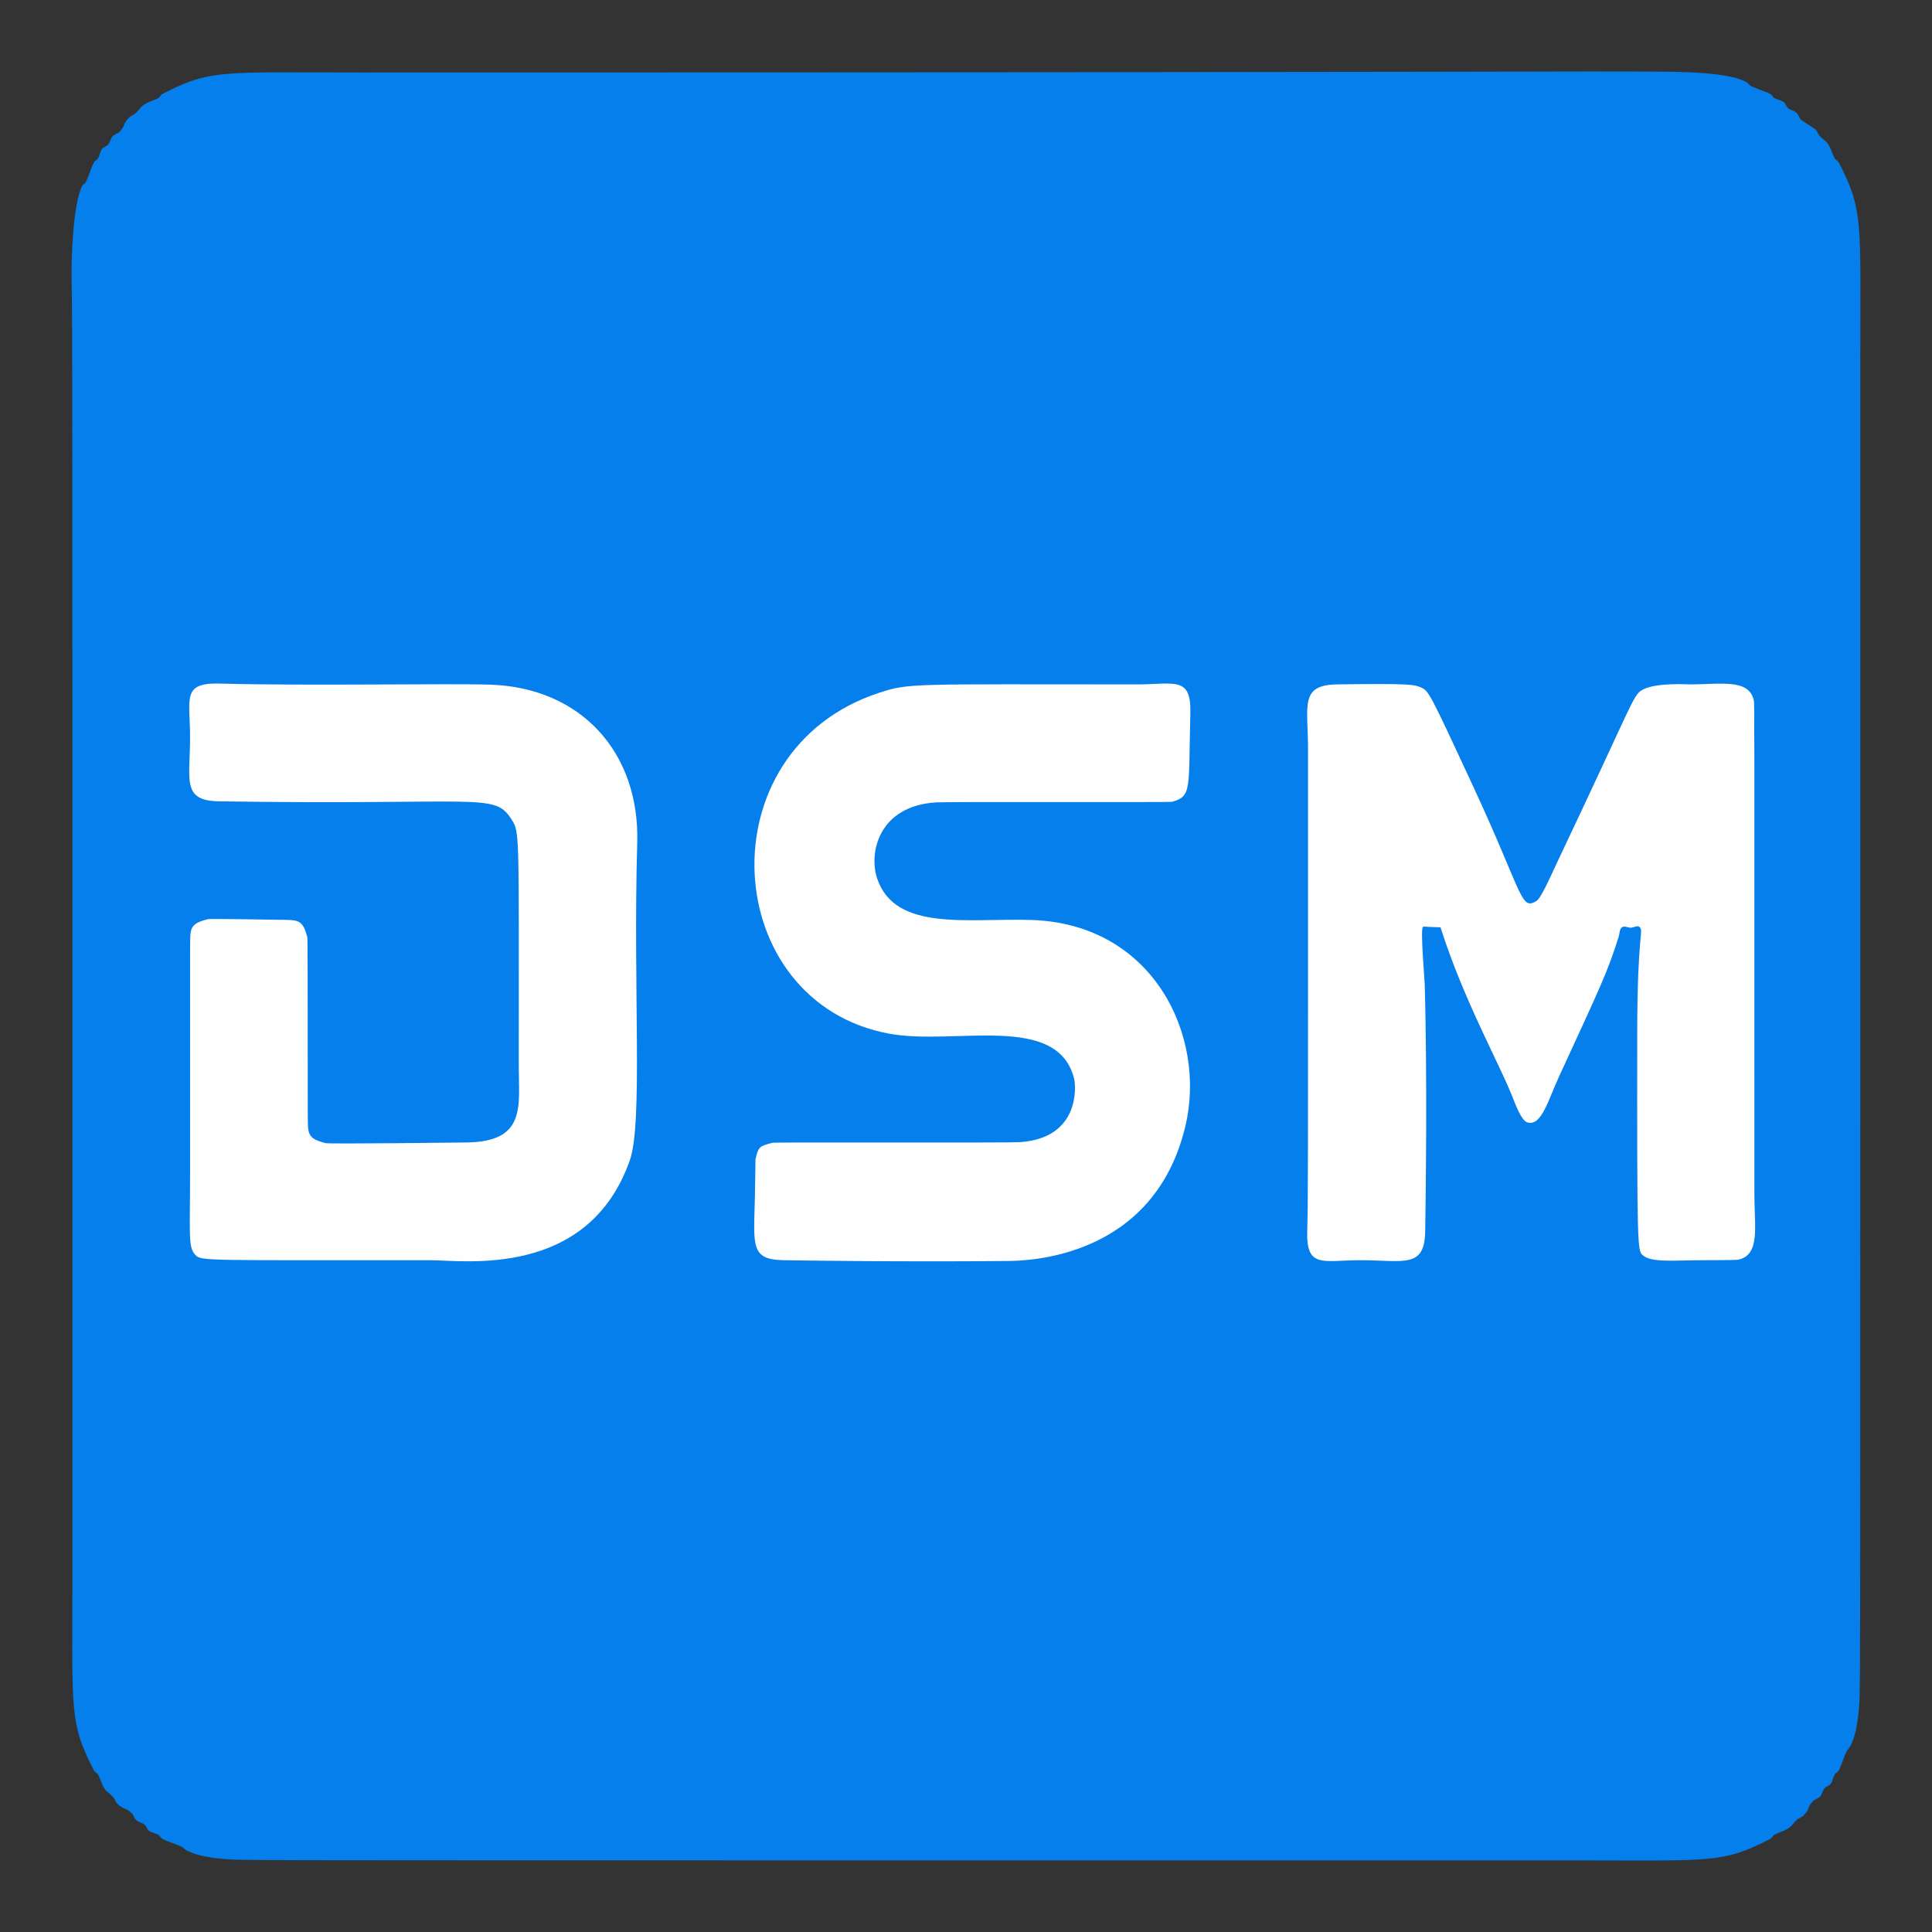
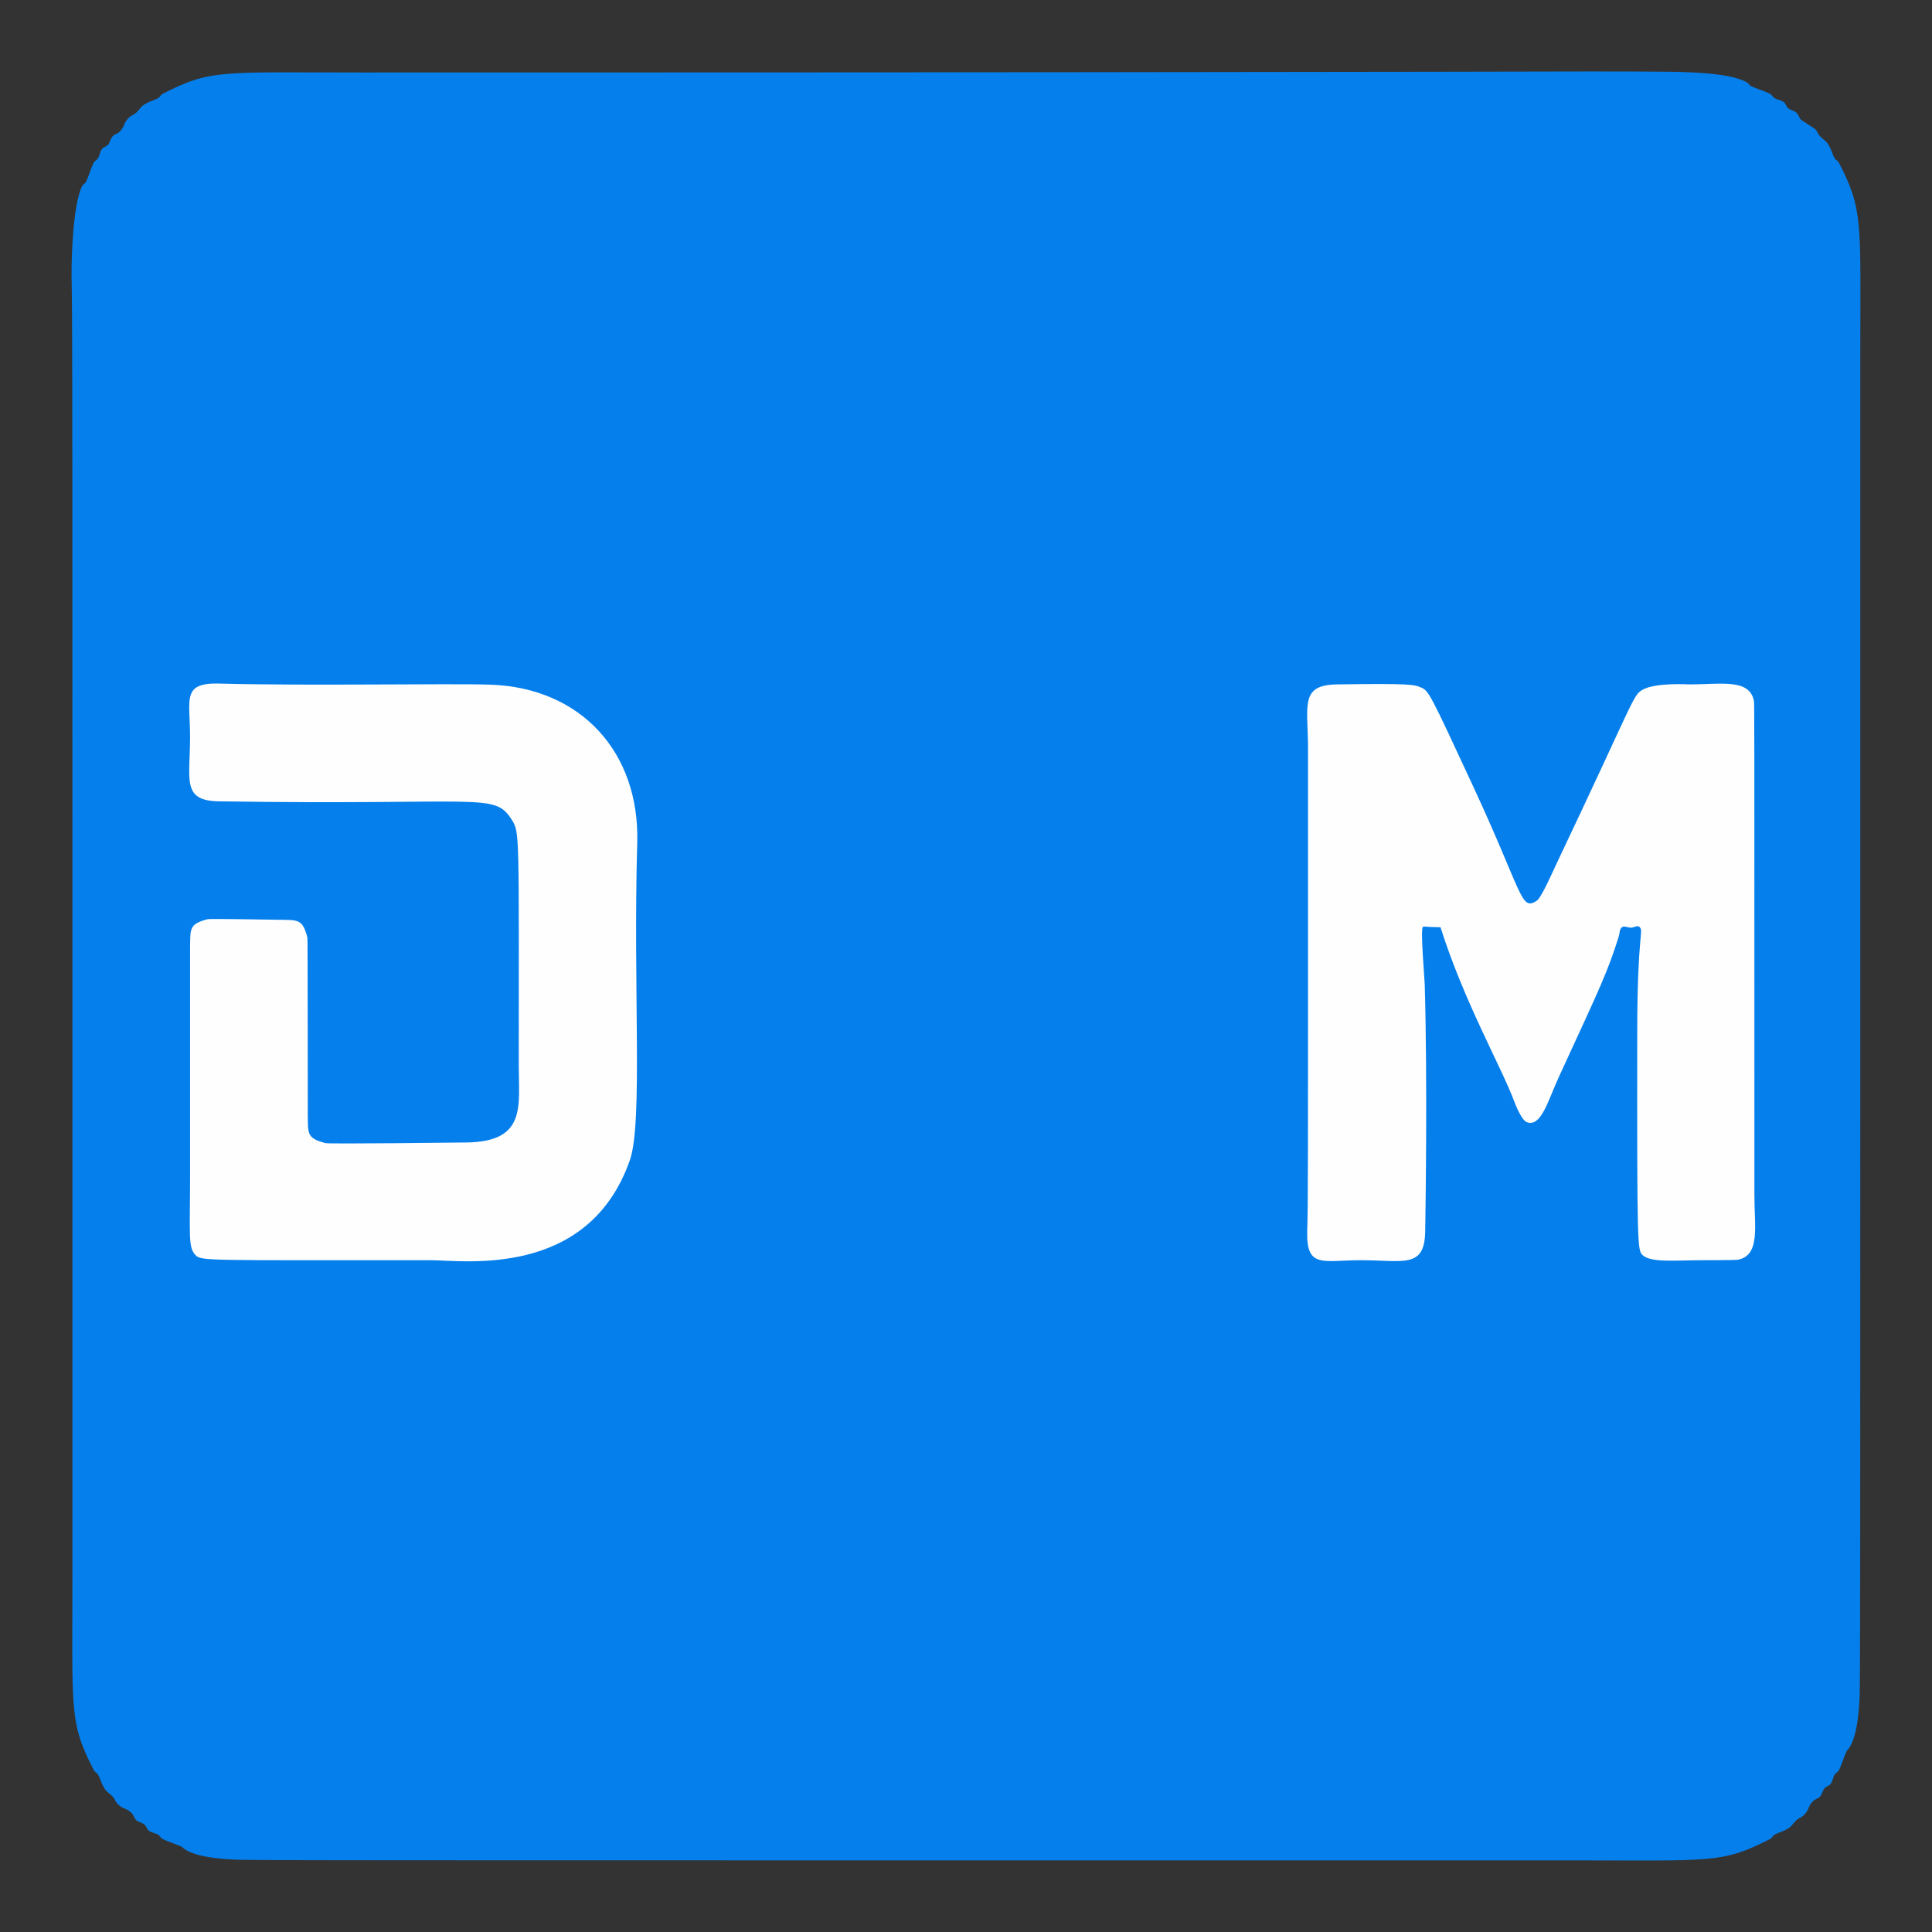
<svg xmlns="http://www.w3.org/2000/svg" xmlns:ns1="http://www.serif.com/" width="100%" height="100%" viewBox="0 0 540 540" xml:space="preserve" style="fill-rule:evenodd;clip-rule:evenodd;stroke-linejoin:round;stroke-miterlimit:2;">
  <rect x="0" y="0" width="540" height="540" fill="#333333" stroke="none" />
-   <rect id="Server" x="0" y="0" width="540" height="540" style="fill:none;" />
  <g id="Server1" ns1:id="Server">
    <g id="Hintergrund">
      <path d="M507.384,36.104c0.558,0.57 0.771,1.421 1.329,1.991c1.487,1.519 1.875,1.17 2.961,3.543c0.399,0.872 0.649,1.818 1.144,2.64c0.279,0.462 0.895,0.668 1.14,1.148c6.909,13.503 6.002,16.017 6.002,55.303c-0,369.721 0.035,369.722 -0.266,375.062c-0.652,11.578 -3.345,13.26 -3.492,13.556c-0.878,1.763 -1.347,3.713 -2.244,5.467c-0.246,0.48 -0.862,0.686 -1.14,1.148c-0.495,0.821 -0.573,1.869 -1.144,2.64c-0.414,0.56 -1.258,0.673 -1.705,1.208c-0.567,0.678 -0.668,1.675 -1.256,2.335c-0.514,0.576 -1.406,0.705 -1.945,1.257c-1.692,1.733 -0.879,2.271 -2.654,4.004c-0.571,0.557 -1.421,0.771 -1.991,1.329c-1.519,1.487 -1.17,1.875 -3.543,2.961c-0.872,0.399 -1.818,0.649 -2.64,1.144c-0.462,0.279 -0.668,0.895 -1.148,1.14c-13.503,6.909 -16.017,6.002 -55.303,6.002c-369.725,0 -369.726,0.035 -375.062,-0.266c-11.579,-0.653 -13.259,-3.344 -13.556,-3.492c-1.763,-0.878 -3.713,-1.347 -5.467,-2.244c-0.48,-0.246 -0.686,-0.862 -1.148,-1.14c-0.821,-0.495 -1.869,-0.573 -2.64,-1.144c-0.56,-0.414 -0.674,-1.258 -1.208,-1.705c-0.678,-0.567 -1.675,-0.669 -2.335,-1.257c-0.576,-0.513 -0.706,-1.404 -1.259,-1.943c-1.734,-1.693 -2.271,-0.884 -4.002,-2.658c-0.557,-0.571 -0.772,-1.42 -1.33,-1.99c-1.487,-1.517 -1.874,-1.169 -2.961,-3.542c-0.399,-0.872 -0.649,-1.818 -1.144,-2.64c-0.279,-0.462 -0.895,-0.668 -1.14,-1.148c-6.909,-13.503 -6.002,-16.017 -6.002,-55.303c-0,-347.668 0.025,-347.65 -0.225,-361.803c-0.102,-5.809 0.432,-20.82 2.966,-25.736c0.226,-0.439 0.796,-0.637 1.016,-1.079c0.878,-1.763 1.347,-3.713 2.244,-5.467c0.246,-0.48 0.862,-0.686 1.14,-1.148c0.495,-0.821 0.573,-1.869 1.144,-2.64c0.414,-0.56 1.258,-0.674 1.705,-1.208c0.567,-0.678 0.669,-1.675 1.257,-2.335c0.513,-0.576 1.404,-0.706 1.943,-1.259c1.693,-1.734 0.884,-2.271 2.658,-4.002c0.571,-0.557 1.42,-0.772 1.99,-1.33c1.517,-1.487 1.169,-1.874 3.542,-2.961c0.872,-0.399 1.818,-0.649 2.64,-1.144c0.462,-0.279 0.668,-0.895 1.148,-1.14c13.503,-6.909 16.017,-6.002 55.303,-6.002c335.899,-0 335.875,-0.441 365.08,-0.211c16.989,0.134 20.848,2.123 22.459,2.953c0.439,0.226 0.637,0.796 1.079,1.016c1.763,0.878 3.713,1.347 5.467,2.244c0.48,0.246 0.686,0.862 1.148,1.14c0.821,0.495 1.869,0.573 2.64,1.144c0.56,0.414 0.673,1.258 1.208,1.705c0.678,0.567 1.675,0.668 2.335,1.256c0.576,0.514 0.705,1.406 1.257,1.945c0.275,0.268 0.297,0.197 4.004,2.654Z" style="fill:#057feb;fill-opacity:1;" />
      <path d="M402.627,259.184c-4.602,-0.075 -4.656,-0.36 -4.934,-0.08c-0.719,0.723 0.474,14.381 0.52,15.955c0.8,27.688 0.221,63.583 0.132,69.111c-0.169,10.485 -5.992,8.067 -18.059,8.065c-10.523,-0.001 -15.195,2.419 -14.915,-8.128c0.252,-9.495 0.226,-9.475 0.226,-134.837c0,-11.968 -2.423,-17.818 8.07,-17.976c20.736,-0.313 21.682,0.086 23.408,0.815c2.247,0.949 2.372,1.141 14.67,27.663c14.116,30.444 13.248,34.83 17.751,32.013c1.318,-0.824 4.484,-8.116 5.475,-10.203c22.088,-46.515 21.378,-47.286 24.202,-48.83c3.709,-2.028 12.626,-1.459 13.21,-1.46c8.704,-0.013 16.455,-1.646 17.824,4.478c0.175,0.782 0.154,0.793 0.154,138.487c-0,8.587 1.677,16.448 -4.478,17.824c-0.683,0.153 -9.393,0.154 -10.21,0.154c-7.392,0.001 -14.234,0.752 -16.547,-1.426c-1.451,-1.367 -1.576,-1.717 -1.514,-62.6c0.028,-27.516 1.888,-27.864 0.653,-29.106c-0.57,-0.573 -1.609,0.175 -2.417,0.188c-0.84,0.014 -1.837,-0.6 -2.517,-0.108c-0.732,0.529 -0.604,1.702 -0.877,2.563c-3.224,10.162 -4.882,13.488 -16.796,39.365c-2.985,6.484 -4.909,14.04 -8.902,12.543c-1.545,-0.579 -3.327,-5.3 -3.519,-5.808c-3.803,-10.073 -13.96,-27.707 -20.608,-48.663Z" style="fill:#fefefe;" />
      <path d="M53.127,327.679c0,-45.935 -0,-62.385 0.002,-62.535c0.084,-5.571 -0.381,-6.866 4.989,-8.24c0.593,-0.152 18.046,0.146 19.615,0.173c5.55,0.095 6.815,-0.345 8.189,4.994c0.112,0.435 0.077,47.707 0.1,49.203c0.087,5.569 -0.38,6.864 4.988,8.237c1.034,0.264 36.183,-0.146 39.329,-0.183c16.845,-0.197 14.656,-10.136 14.657,-21.252c0.005,-65.078 0.275,-65.402 -1.888,-68.843c-4.97,-7.908 -7.549,-4.115 -81.913,-5.257c-10.487,-0.161 -8.07,-5.997 -8.068,-17.997c0.001,-10.523 -2.419,-15.195 8.128,-14.915c25.188,0.668 63.665,-0.08 75.71,0.3c25.434,0.801 41.88,18.959 41.146,44.226c-1.185,40.779 1.617,78.21 -2.065,88.7c-11.662,33.215 -46.611,27.945 -55.603,27.945c-63.743,0.001 -64.191,0.24 -65.839,-1.476c-2.081,-2.165 -1.476,-5.647 -1.476,-23.081Z" style="fill:#fefefe;" />
-       <path d="M211.006,334.258c0.012,-0.817 0.153,-10.209 0.153,-10.209c0.808,-3.631 1.199,-3.725 4.839,-4.657c0.642,-0.164 65.483,0.074 69.018,-0.157c17.045,-1.112 15.651,-15.884 15.229,-17.625c-4.54,-18.719 -33.386,-9.32 -51.657,-12.681c-47.463,-8.73 -52.022,-79.172 -2.897,-95.282c8.48,-2.781 8.68,-2.364 72.1,-2.355c10.523,0.002 15.195,-2.419 14.915,8.128c-0.558,21.031 0.553,23.224 -5.218,24.701c-0.607,0.155 -62.132,-0.058 -65.718,0.143c-16.185,0.908 -19.01,14.13 -16.604,21.28c5.042,14.981 25.555,11.023 43.102,11.588c34.19,1.102 48.972,32.488 43.084,57.484c-8.816,37.423 -44.757,37.783 -49.757,37.833c-28.995,0.29 -57.518,-0.14 -62.519,-0.216c-9.487,-0.143 -8.387,-4.133 -8.07,-17.976Z" style="fill:#fefeff;" />
    </g>
  </g>
</svg>